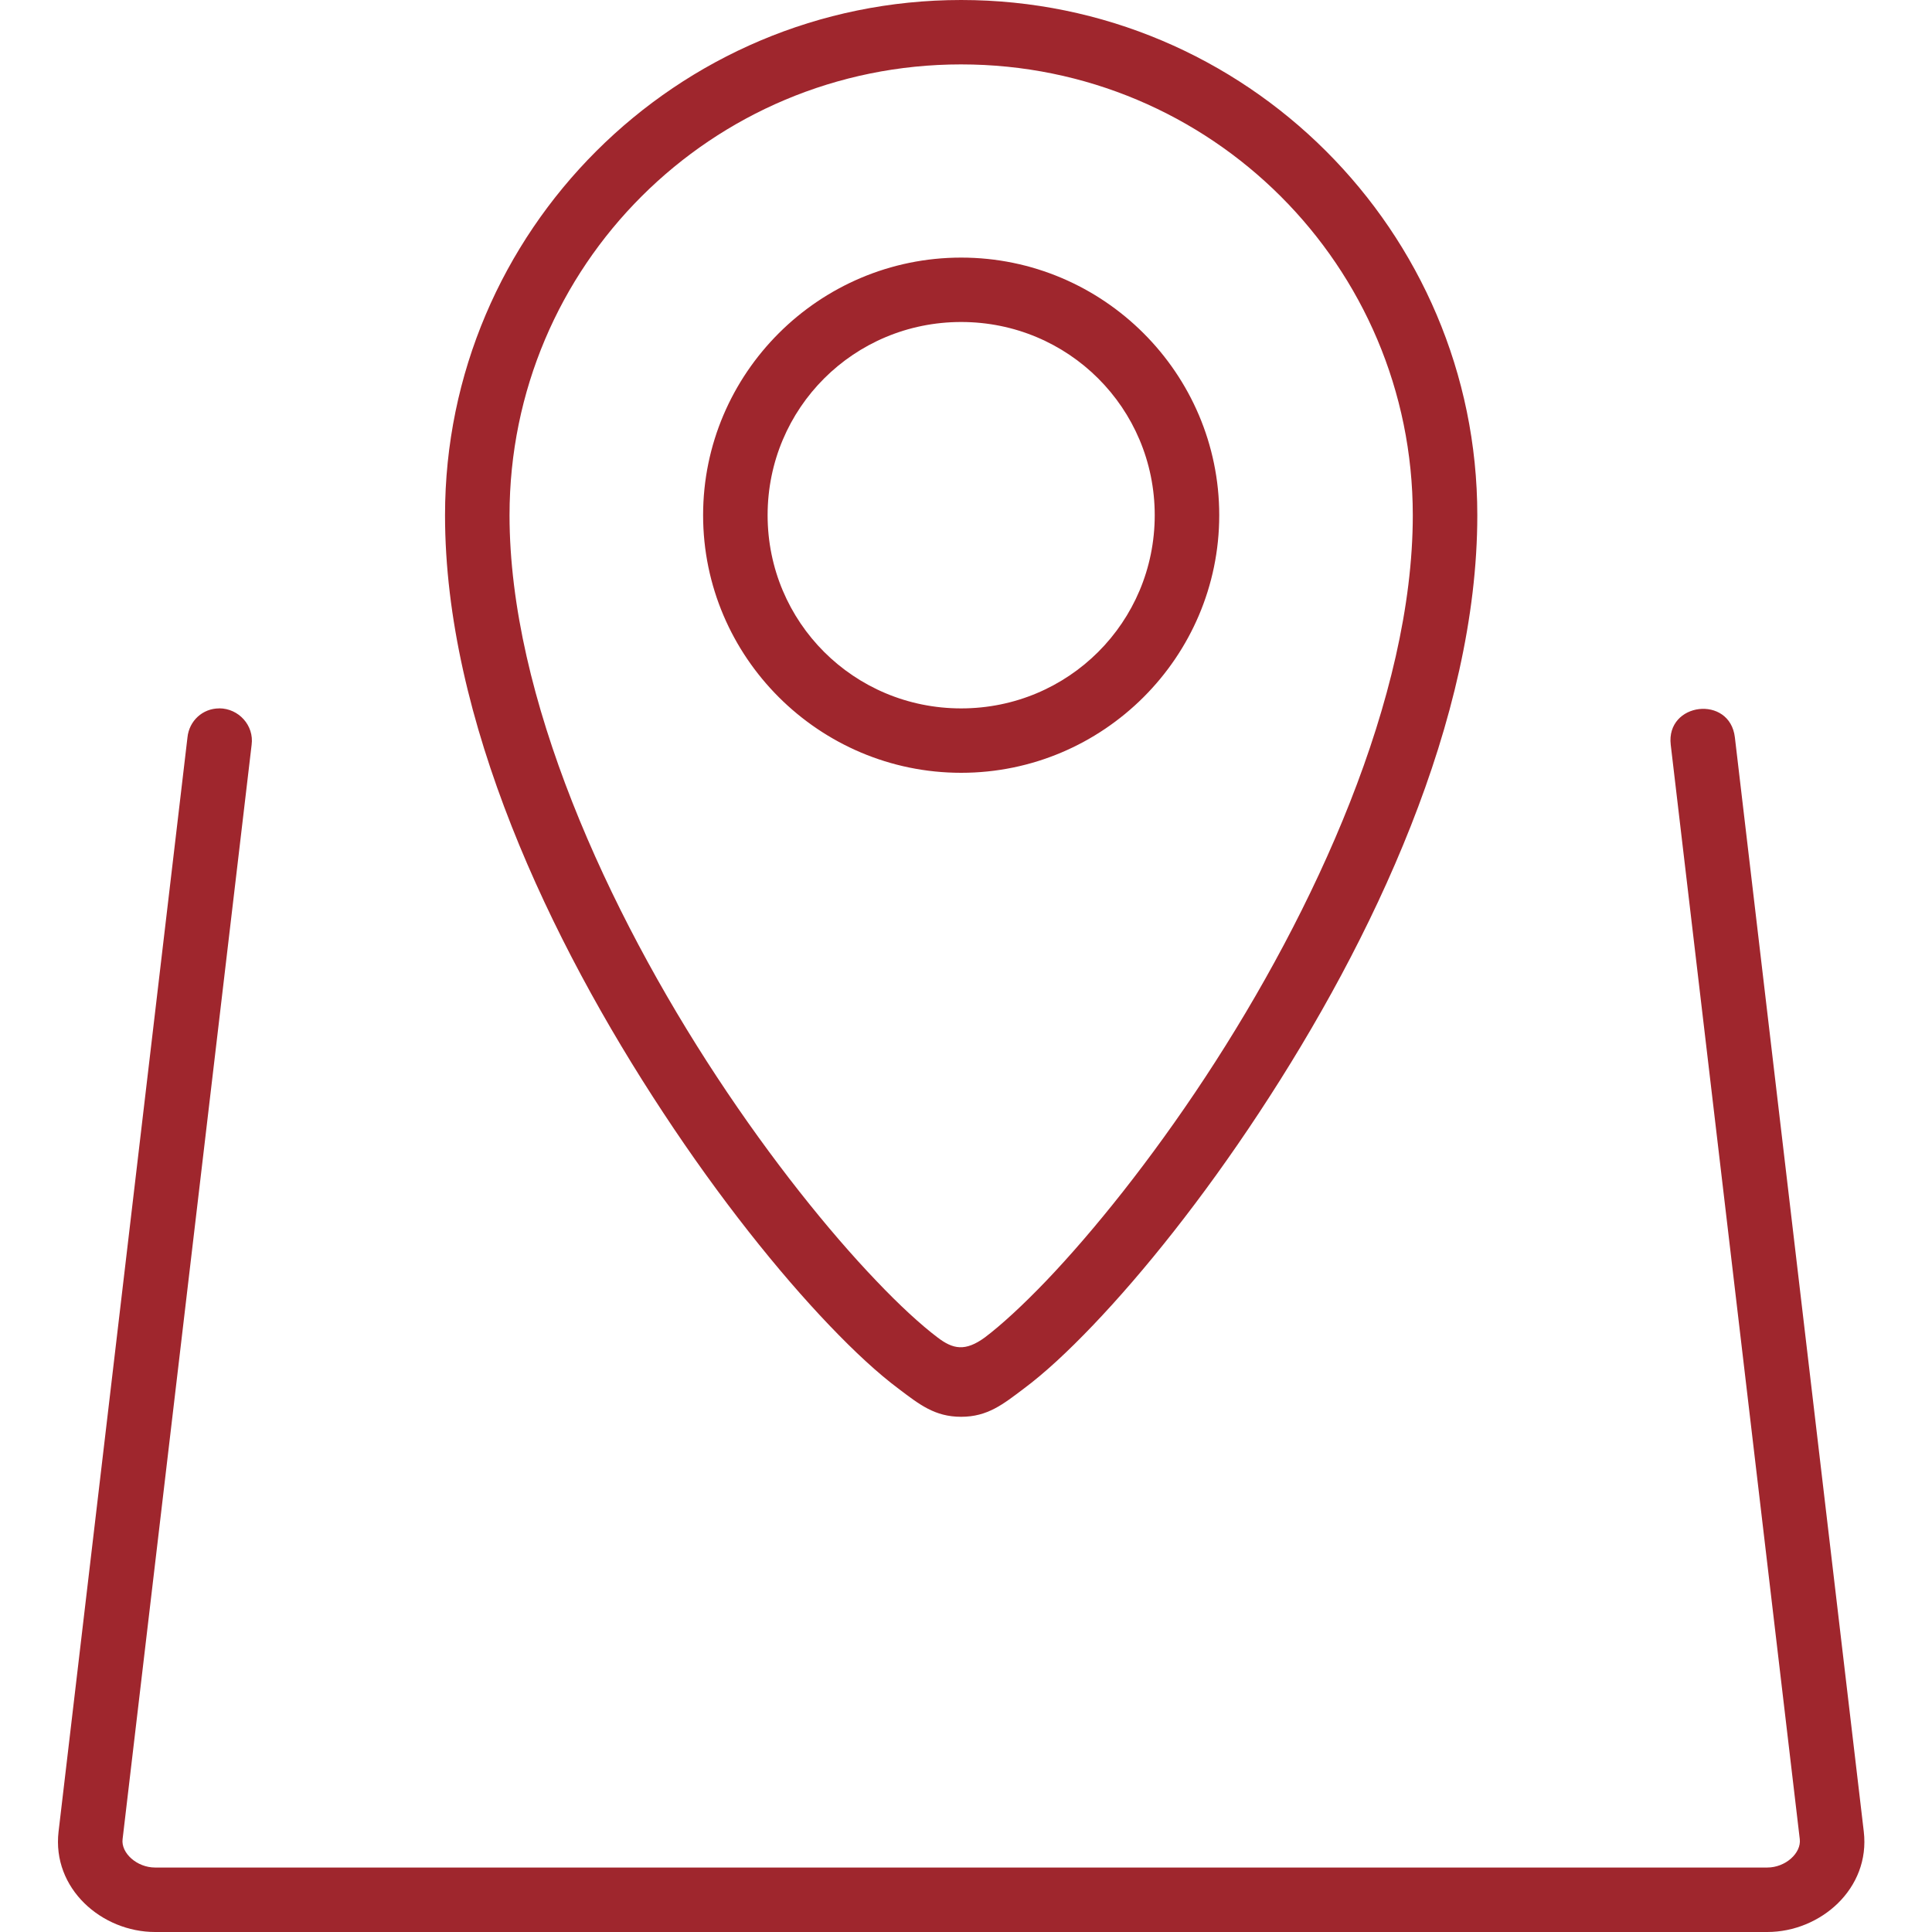
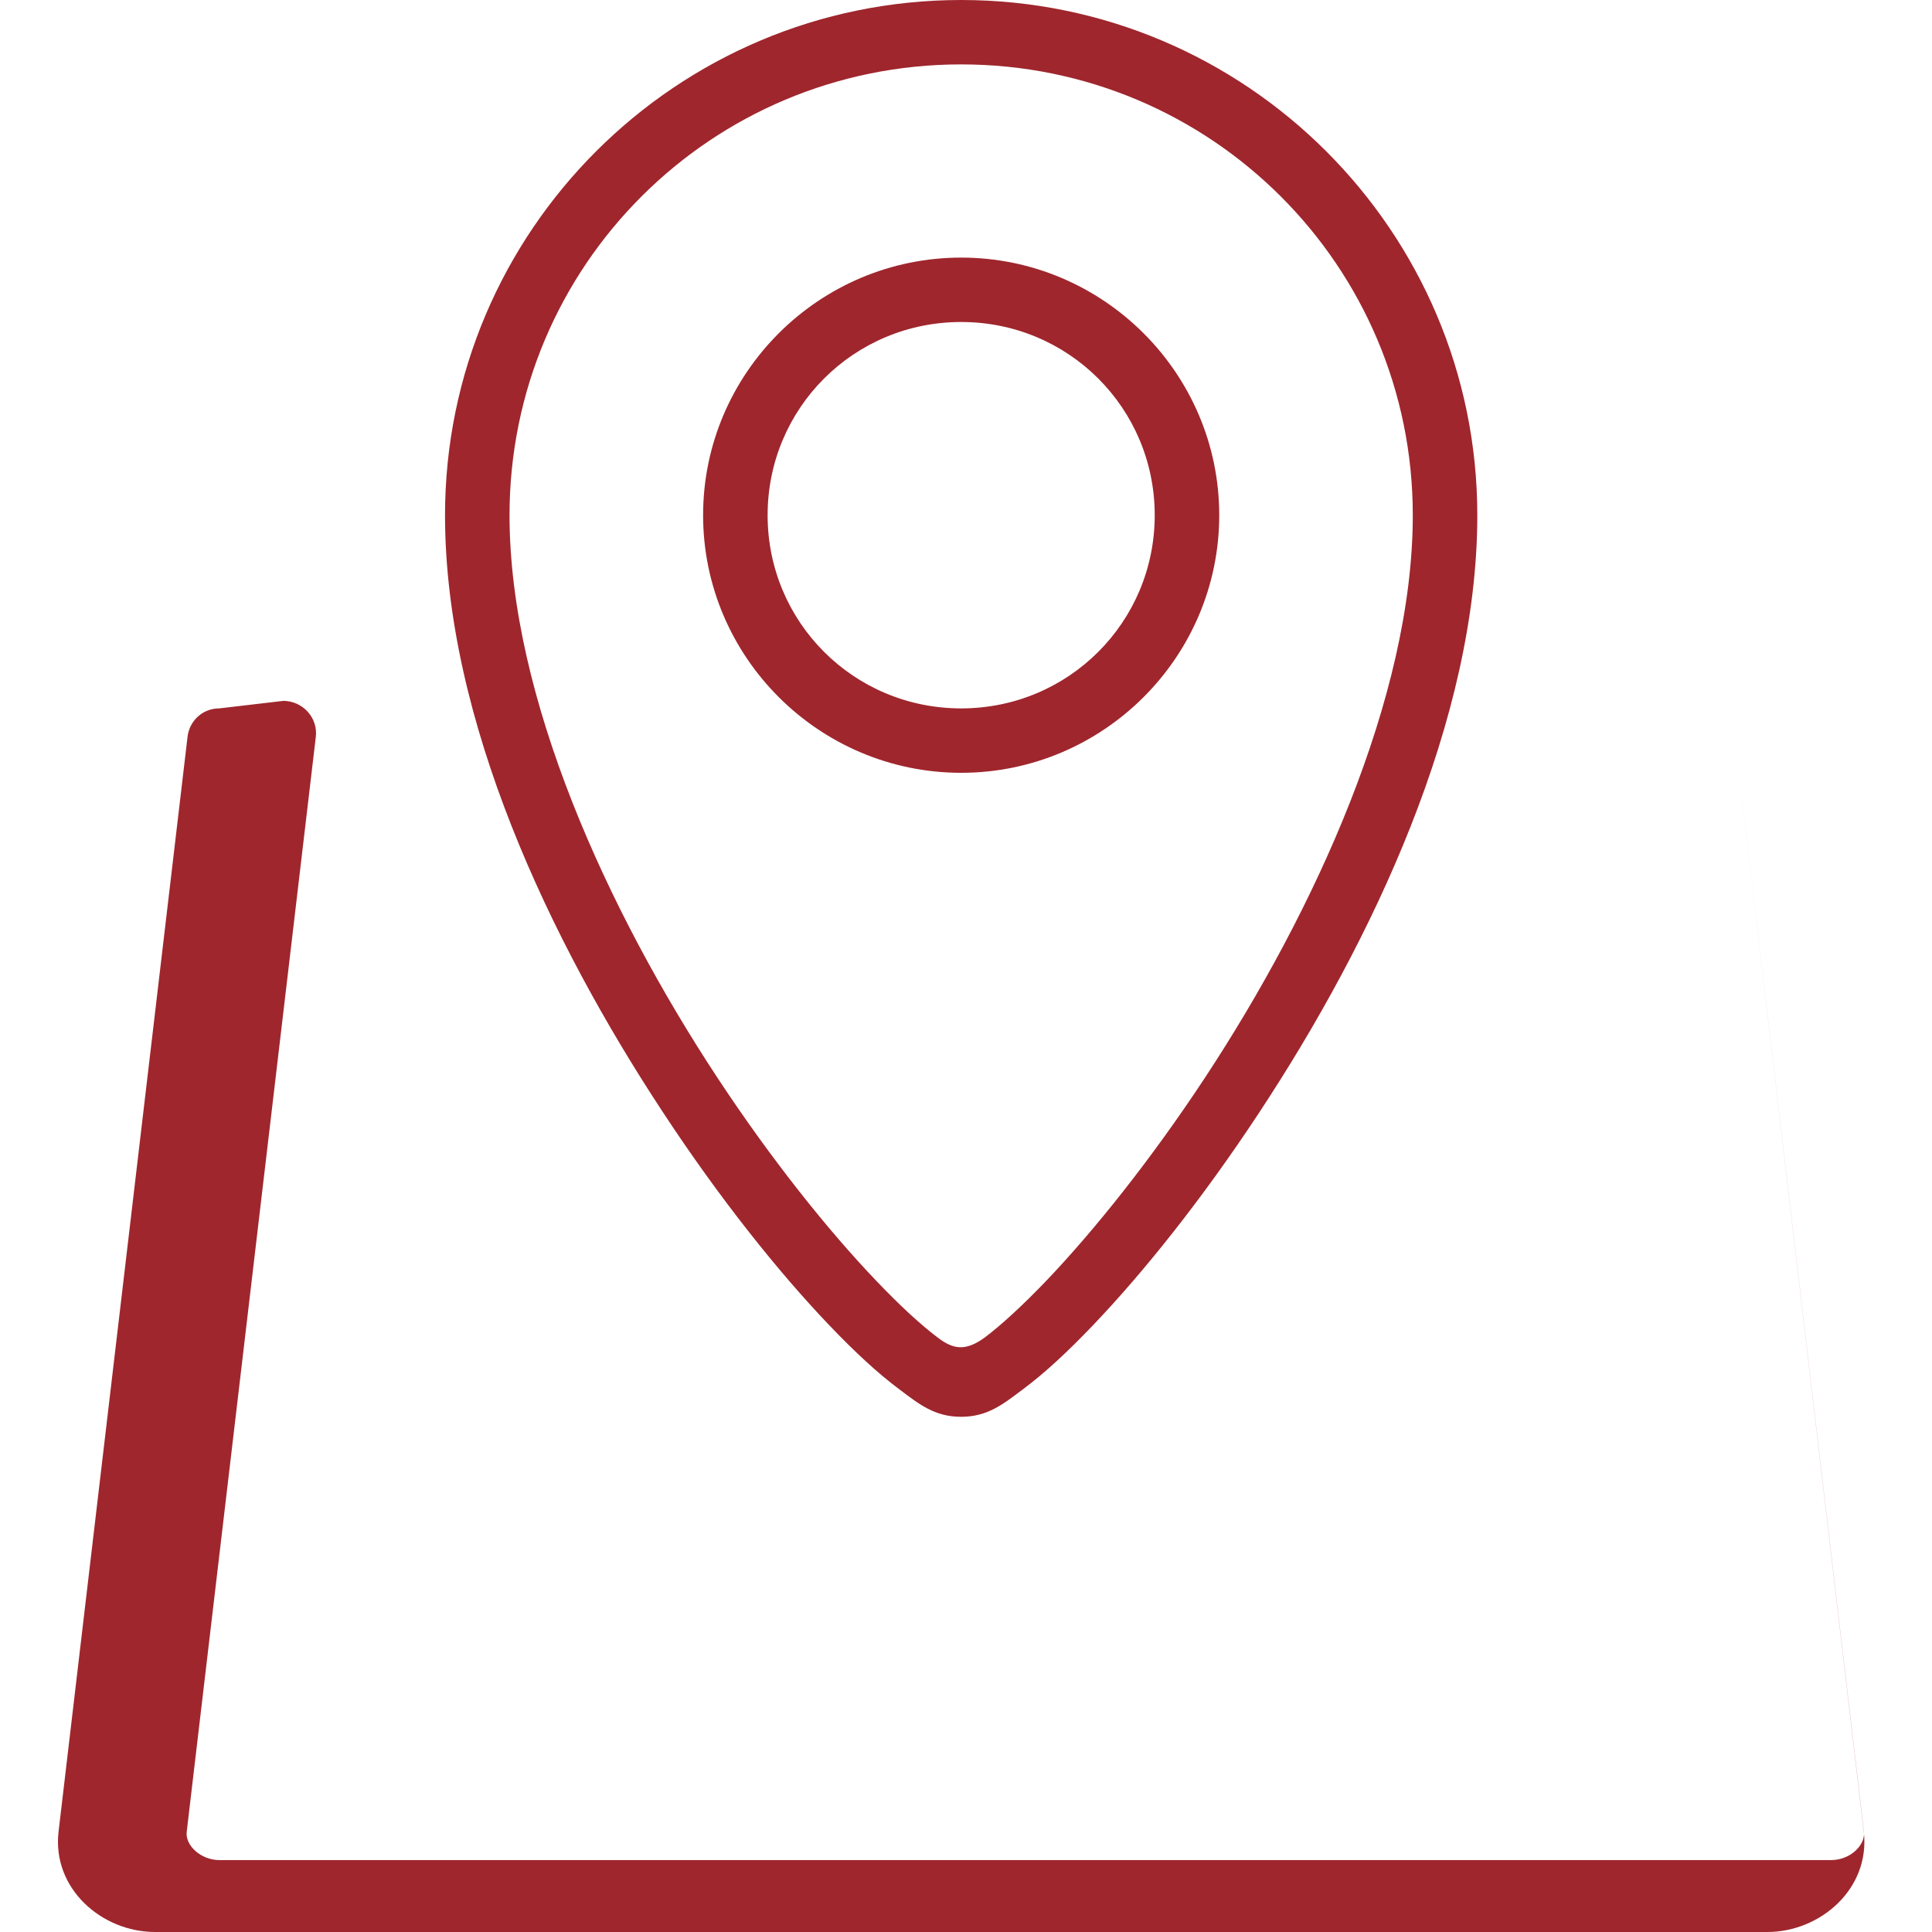
<svg xmlns="http://www.w3.org/2000/svg" height="200" viewBox="0 0 200 200" width="200">
-   <path d="m16.693 73.333c-1.716 0-3.112 1.287-3.286 3l-13.344 113.267c-.695 5.907 4.475 10.4 9.992 10.4h166.891c5.51 0 10.686-4.493 9.992-10.4l-13.344-113.267c-.521-4.427-7.16-3.64-6.639.773l13.358 113.287c.167 1.427-1.469 2.933-3.366 2.933h-166.891c-1.89 0-3.54-1.507-3.366-2.933l13.358-113.293c.267-2-1.336-3.767-3.353-3.773zm76.807-46.667c-14.714 0-26.715 11.98-26.715 26.667 0 14.687 12.002 26.667 26.715 26.667 14.714 0 26.715-11.98 26.715-26.667 0-14.687-12.002-26.667-26.715-26.667zm0 6.667c11.107 0 20.037 8.913 20.037 20 0 11.087-8.93 20-20.037 20-11.107 0-20.037-8.913-20.037-20 0-11.087 8.93-20 20.037-20zm0-33.333c-29.467 0-53.431 23.92-53.431 53.333 0 21.167 10.84 44.02 22.575 61.833 5.857 8.913 11.955 16.533 17.211 22.033 2.625 2.747 5.009 4.953 7.16 6.56 2.137 1.613 3.74 2.907 6.478 2.907s4.341-1.293 6.478-2.907c2.151-1.6 4.542-3.813 7.166-6.56 5.25-5.493 11.354-13.12 17.218-22.033 11.741-17.813 22.575-40.667 22.575-61.833 0-29.413-23.964-53.333-53.431-53.333zm0 6.667c25.861 0 46.752 20.853 46.752 46.667 0 18.833-10.165 40.98-21.473 58.167-5.65 8.587-11.574 15.96-16.477 21.093-2.444 2.553-4.655 4.573-6.345 5.853-2.037 1.487-3.306 1.227-4.909 0-1.696-1.28-3.907-3.3-6.345-5.867-4.909-5.133-10.833-12.5-16.483-21.087-11.307-17.18-21.473-39.327-21.473-58.16 0-25.813 20.891-46.667 46.752-46.667z" fill="#9f262d" transform="translate(6)" />
+   <path d="m16.693 73.333c-1.716 0-3.112 1.287-3.286 3l-13.344 113.267c-.695 5.907 4.475 10.4 9.992 10.4h166.891c5.51 0 10.686-4.493 9.992-10.4l-13.344-113.267l13.358 113.287c.167 1.427-1.469 2.933-3.366 2.933h-166.891c-1.89 0-3.54-1.507-3.366-2.933l13.358-113.293c.267-2-1.336-3.767-3.353-3.773zm76.807-46.667c-14.714 0-26.715 11.98-26.715 26.667 0 14.687 12.002 26.667 26.715 26.667 14.714 0 26.715-11.98 26.715-26.667 0-14.687-12.002-26.667-26.715-26.667zm0 6.667c11.107 0 20.037 8.913 20.037 20 0 11.087-8.93 20-20.037 20-11.107 0-20.037-8.913-20.037-20 0-11.087 8.93-20 20.037-20zm0-33.333c-29.467 0-53.431 23.92-53.431 53.333 0 21.167 10.84 44.02 22.575 61.833 5.857 8.913 11.955 16.533 17.211 22.033 2.625 2.747 5.009 4.953 7.16 6.56 2.137 1.613 3.74 2.907 6.478 2.907s4.341-1.293 6.478-2.907c2.151-1.6 4.542-3.813 7.166-6.56 5.25-5.493 11.354-13.12 17.218-22.033 11.741-17.813 22.575-40.667 22.575-61.833 0-29.413-23.964-53.333-53.431-53.333zm0 6.667c25.861 0 46.752 20.853 46.752 46.667 0 18.833-10.165 40.98-21.473 58.167-5.65 8.587-11.574 15.96-16.477 21.093-2.444 2.553-4.655 4.573-6.345 5.853-2.037 1.487-3.306 1.227-4.909 0-1.696-1.28-3.907-3.3-6.345-5.867-4.909-5.133-10.833-12.5-16.483-21.087-11.307-17.18-21.473-39.327-21.473-58.16 0-25.813 20.891-46.667 46.752-46.667z" fill="#9f262d" transform="translate(6)" />
</svg>